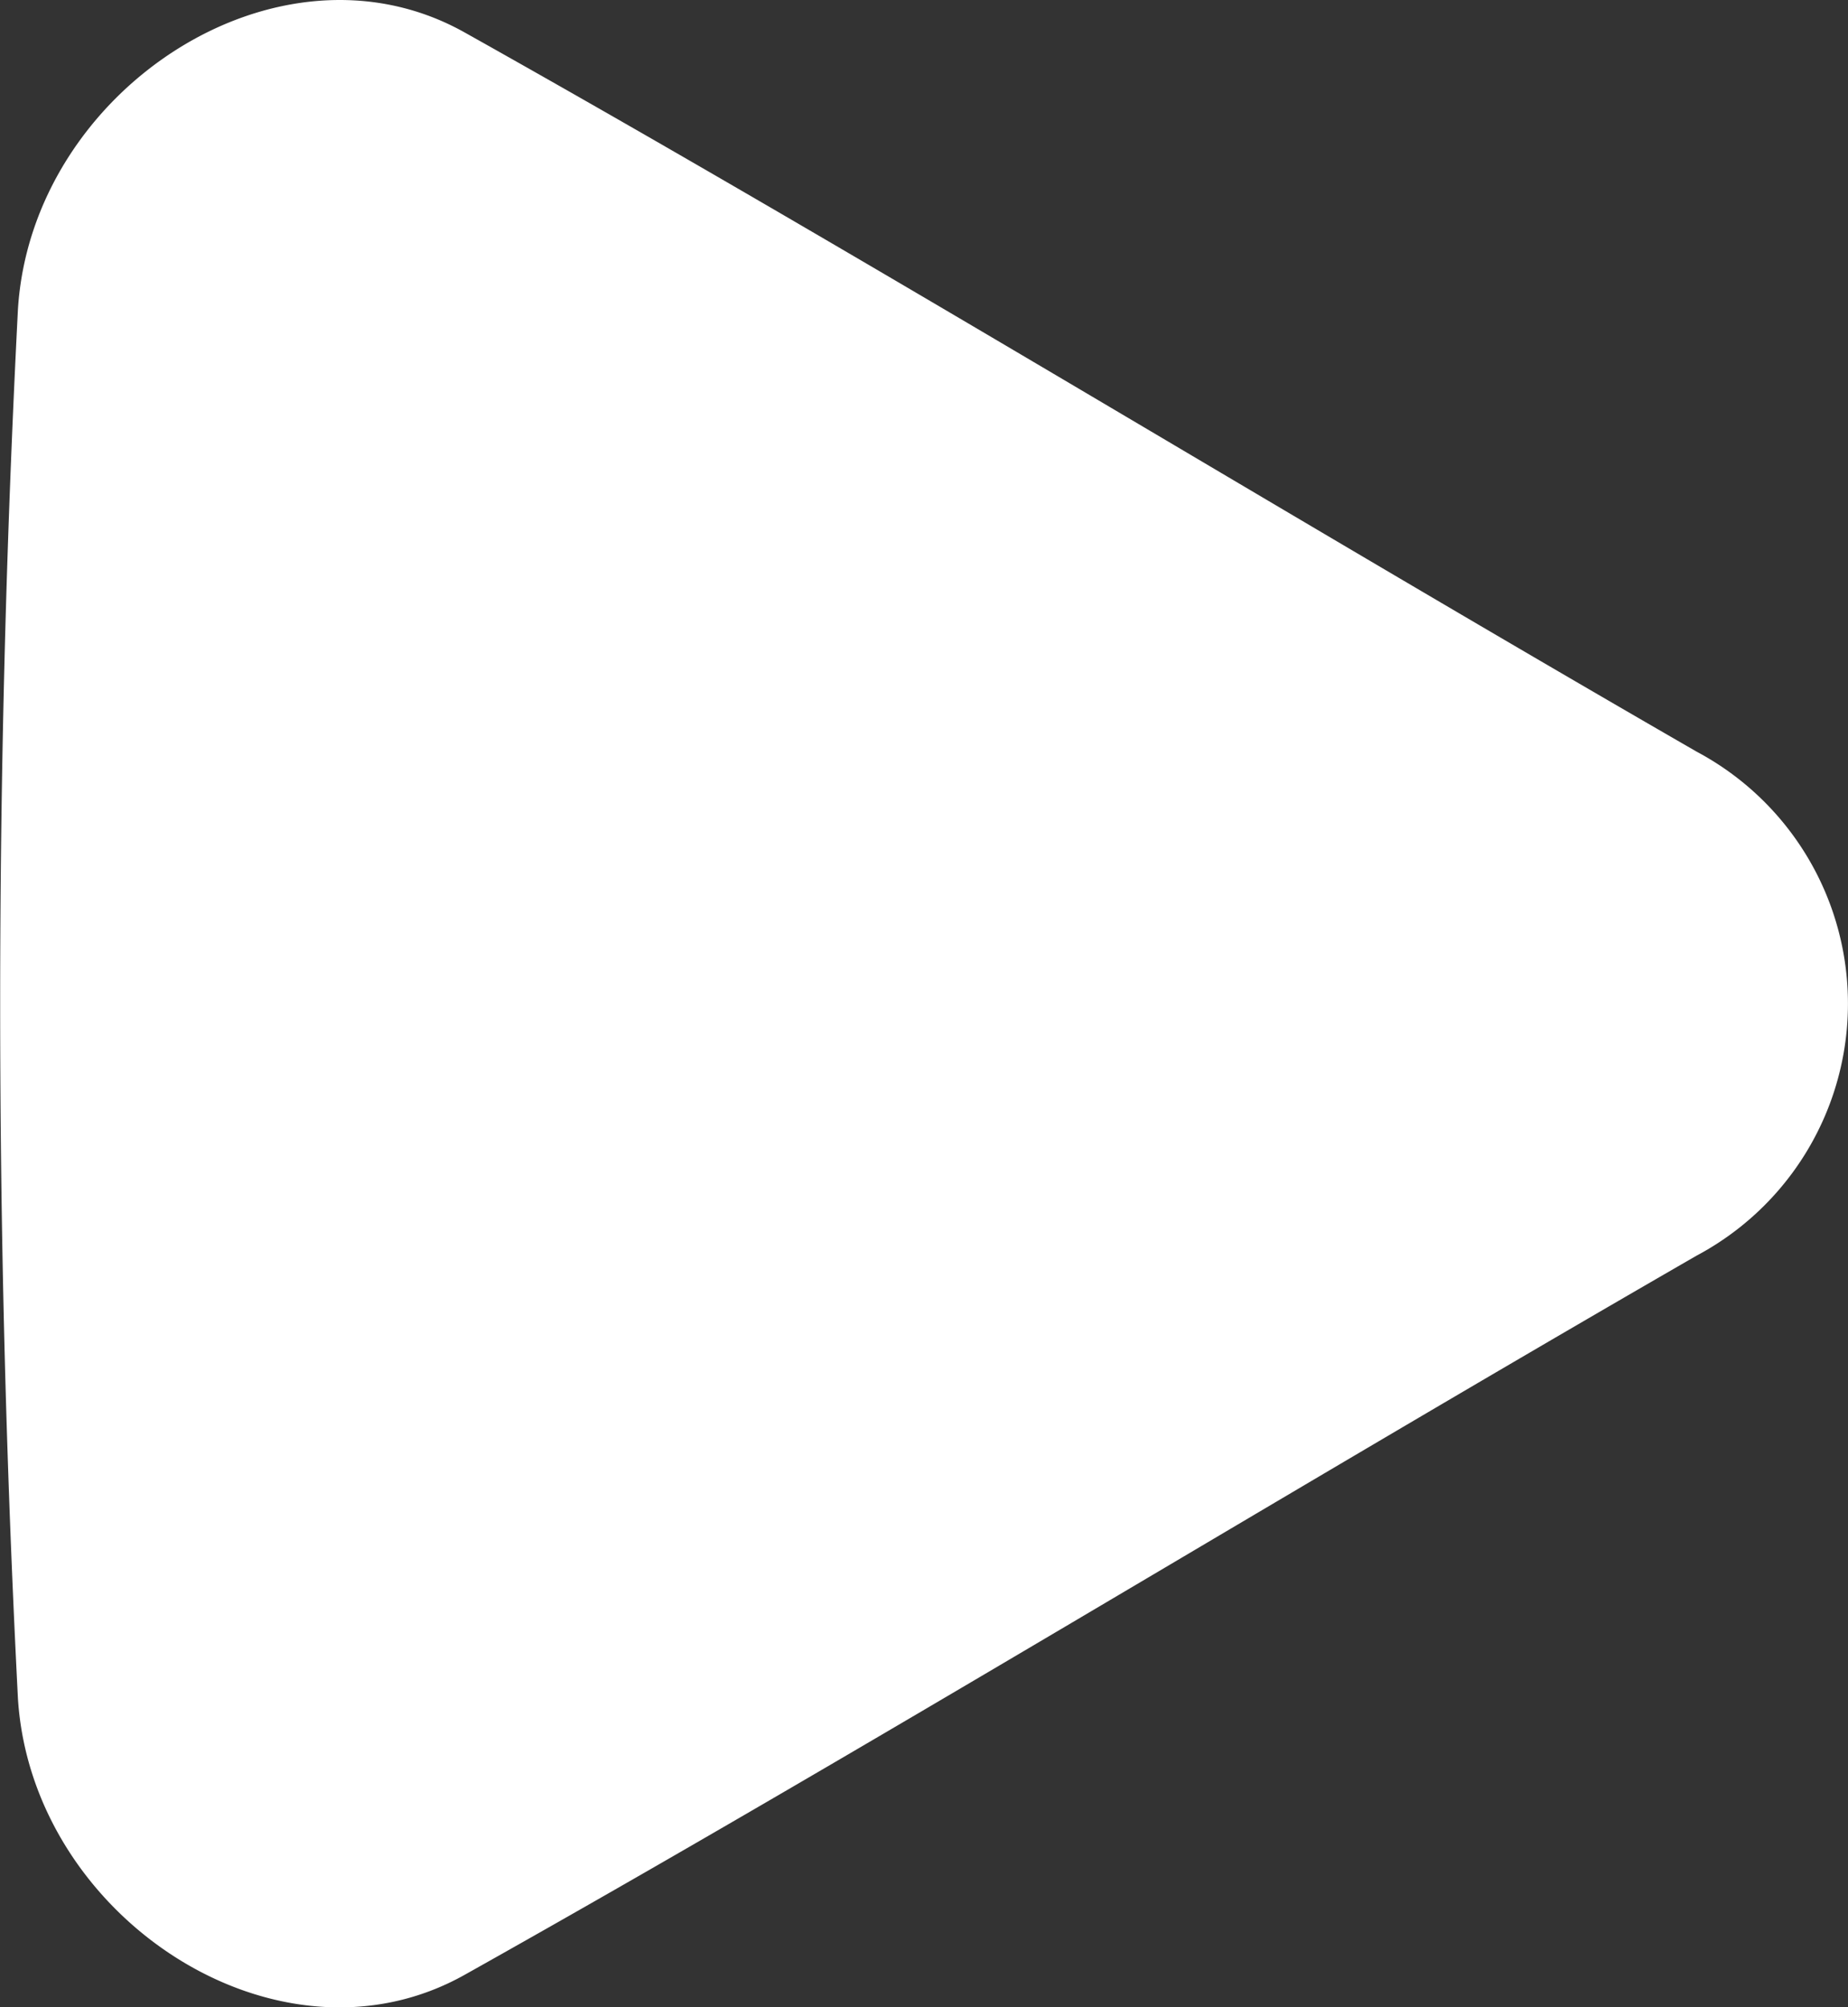
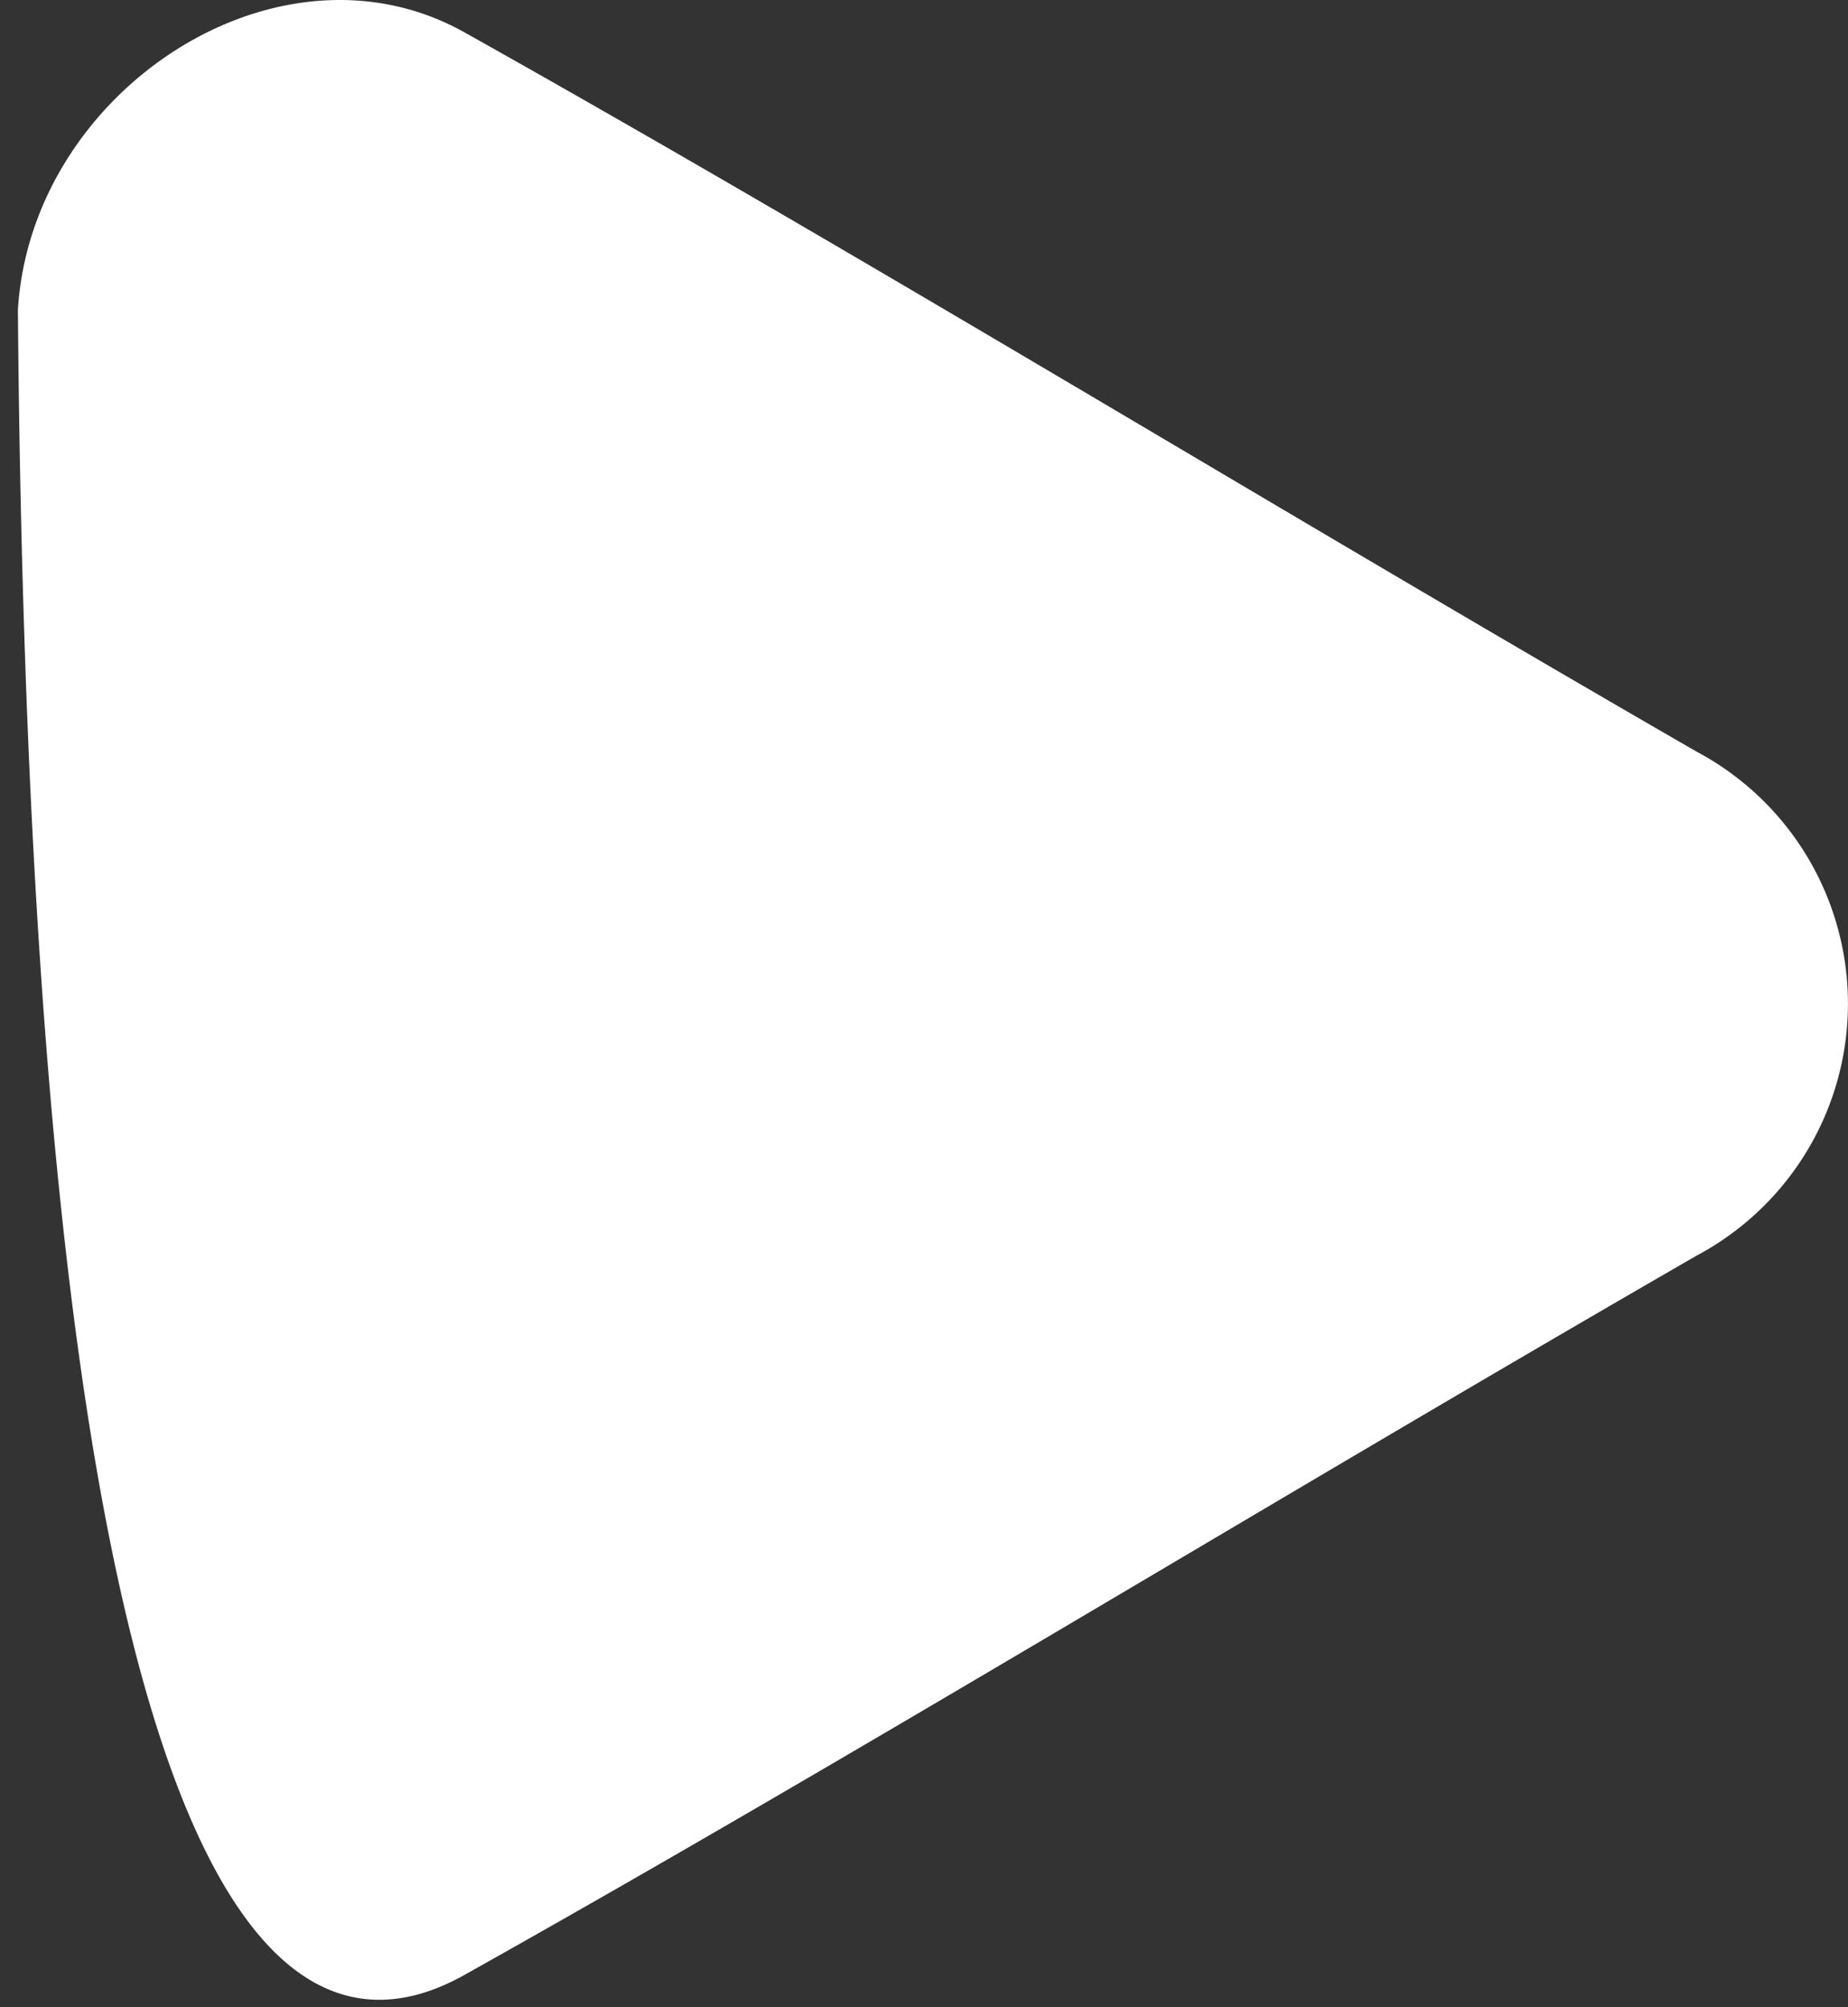
<svg xmlns="http://www.w3.org/2000/svg" width="28.078" height="30.498" viewBox="0 0 28.078 30.498">
  <rect x="0" y="0" width="28.078" height="30.498" fill="#333333" stroke="none" />
-   <path id="play" d="M106.345,115.76c5.981-3.352,12.34-7.249,18.706-10.92a4.337,4.337,0,0,0,0-7.657c-6.366-3.671-12.725-7.568-18.706-10.92-2.83-1.6-6.6.866-6.8,4.21a206.441,206.441,0,0,0,0,21.086C99.747,114.9,103.514,117.362,106.345,115.76Z" transform="translate(-99.273 -85.763)" fill="#fff" />
+   <path id="play" d="M106.345,115.76c5.981-3.352,12.34-7.249,18.706-10.92a4.337,4.337,0,0,0,0-7.657c-6.366-3.671-12.725-7.568-18.706-10.92-2.83-1.6-6.6.866-6.8,4.21C99.747,114.9,103.514,117.362,106.345,115.76Z" transform="translate(-99.273 -85.763)" fill="#fff" />
</svg>